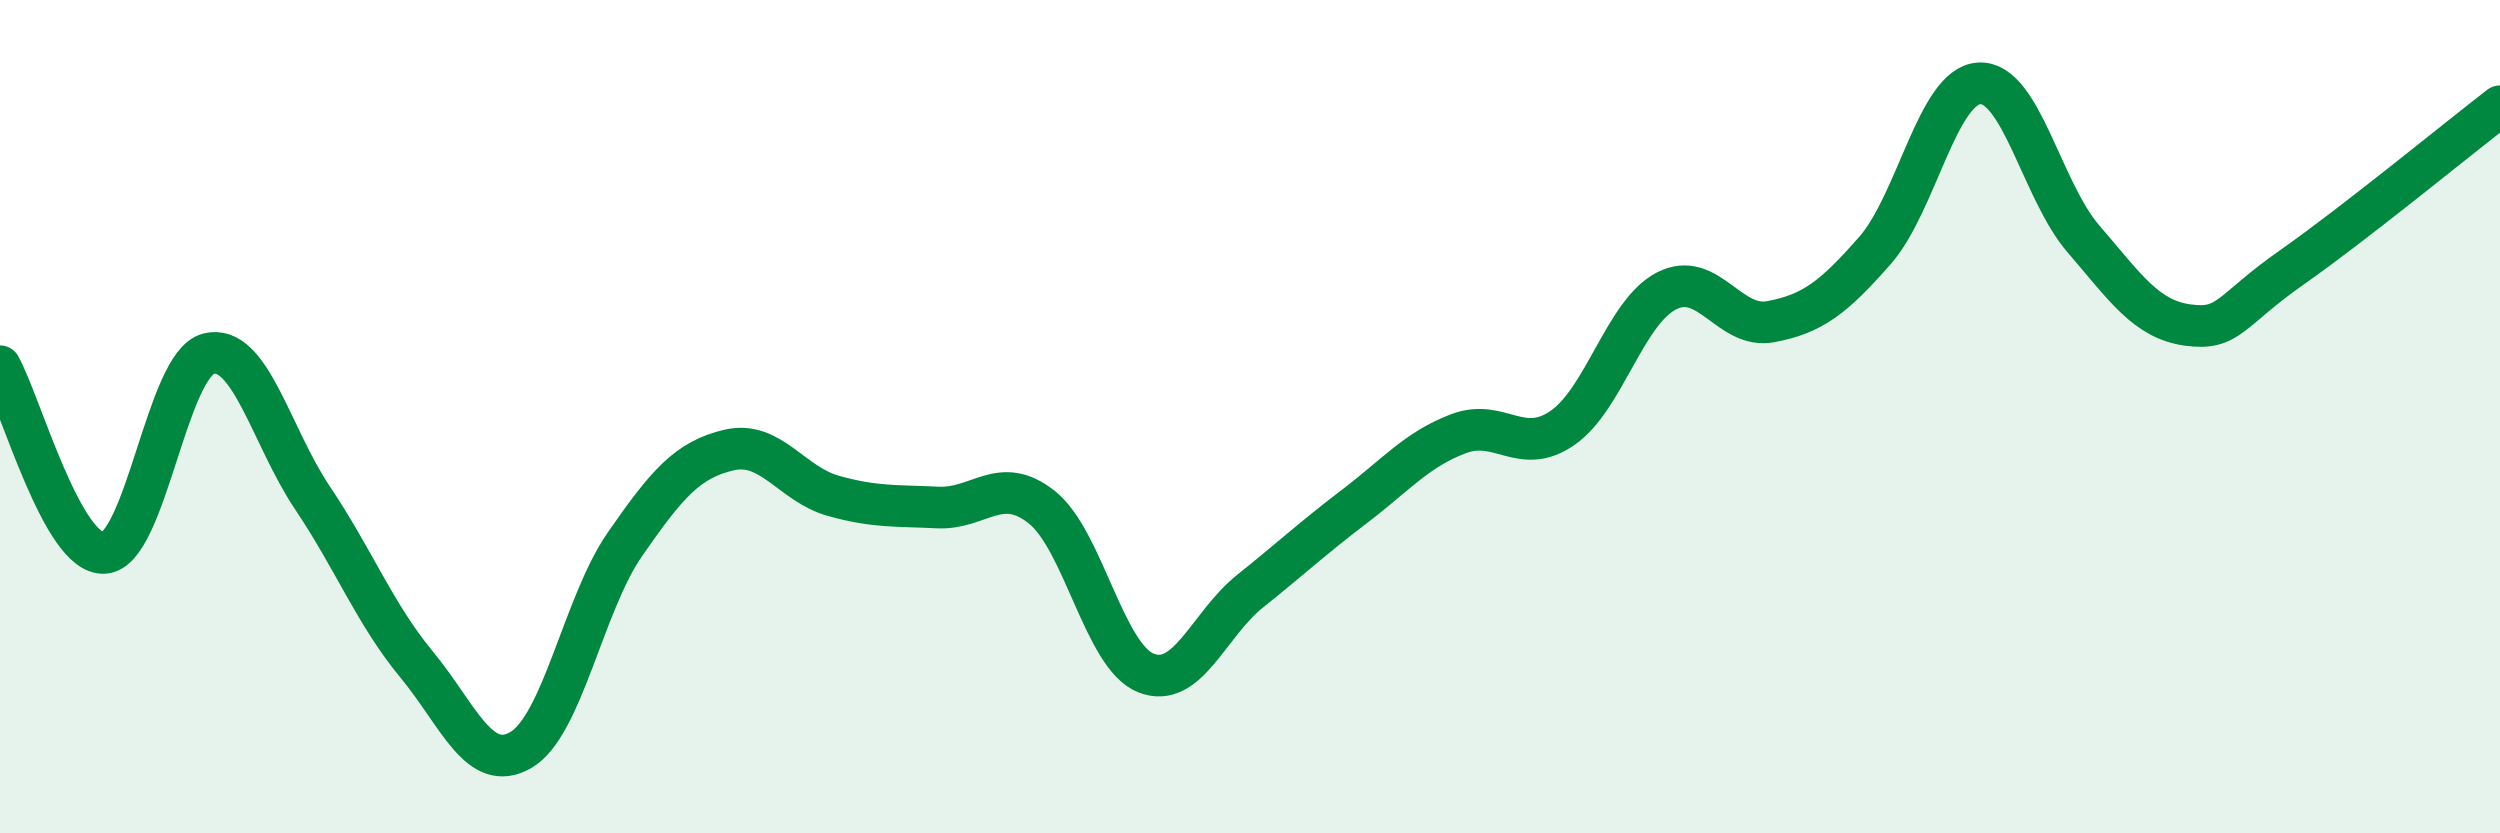
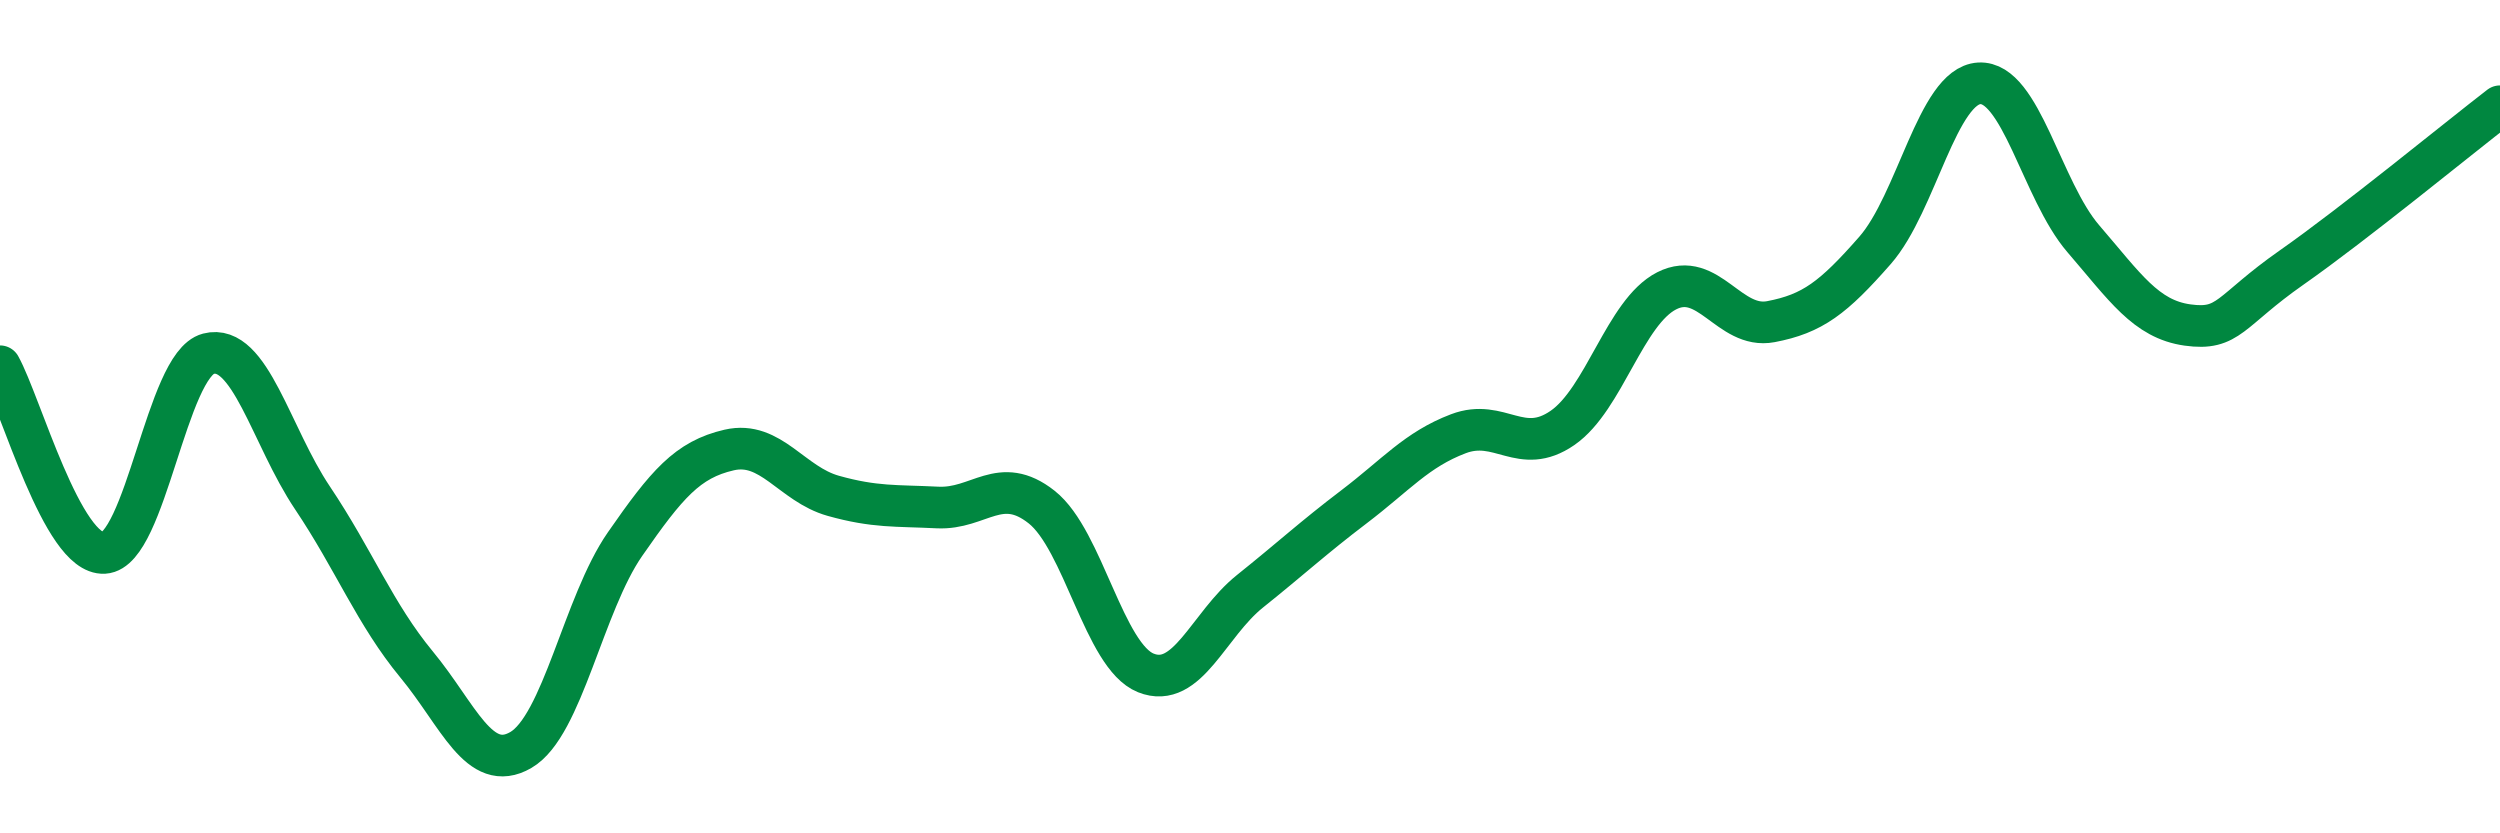
<svg xmlns="http://www.w3.org/2000/svg" width="60" height="20" viewBox="0 0 60 20">
-   <path d="M 0,8.79 C 0.5,9.69 1.5,13.33 2.5,13.27 C 3.5,13.21 4,8.75 5,8.49 C 6,8.23 6.5,10.46 7.5,11.95 C 8.5,13.44 9,14.74 10,15.95 C 11,17.16 11.5,18.58 12.5,18 C 13.5,17.42 14,14.5 15,13.06 C 16,11.62 16.5,11.03 17.5,10.8 C 18.5,10.57 19,11.62 20,11.9 C 21,12.18 21.5,12.13 22.5,12.18 C 23.5,12.23 24,11.38 25,12.17 C 26,12.96 26.5,15.75 27.5,16.15 C 28.5,16.55 29,14.99 30,14.19 C 31,13.39 31.5,12.92 32.5,12.16 C 33.5,11.4 34,10.79 35,10.41 C 36,10.03 36.5,10.96 37.5,10.27 C 38.5,9.58 39,7.49 40,6.98 C 41,6.47 41.5,7.91 42.5,7.72 C 43.5,7.53 44,7.15 45,6.01 C 46,4.87 46.5,2.06 47.5,2 C 48.5,1.94 49,4.57 50,5.73 C 51,6.89 51.5,7.66 52.5,7.8 C 53.5,7.94 53.5,7.47 55,6.42 C 56.5,5.37 59,3.32 60,2.55L60 20L0 20Z" fill="#008740" opacity="0.1" stroke-linecap="round" stroke-linejoin="round" />
  <path d="M 0,8.79 C 0.5,9.69 1.5,13.33 2.5,13.27 C 3.5,13.21 4,8.75 5,8.49 C 6,8.23 6.5,10.46 7.5,11.95 C 8.5,13.44 9,14.74 10,15.95 C 11,17.16 11.5,18.58 12.5,18 C 13.5,17.42 14,14.5 15,13.06 C 16,11.62 16.5,11.03 17.5,10.8 C 18.5,10.57 19,11.62 20,11.9 C 21,12.18 21.5,12.13 22.5,12.18 C 23.5,12.23 24,11.38 25,12.17 C 26,12.96 26.5,15.75 27.5,16.15 C 28.5,16.55 29,14.99 30,14.19 C 31,13.39 31.5,12.92 32.5,12.16 C 33.5,11.4 34,10.79 35,10.41 C 36,10.03 36.5,10.96 37.5,10.27 C 38.5,9.58 39,7.49 40,6.98 C 41,6.47 41.5,7.91 42.5,7.72 C 43.5,7.53 44,7.15 45,6.01 C 46,4.87 46.5,2.06 47.5,2 C 48.5,1.94 49,4.57 50,5.73 C 51,6.89 51.5,7.66 52.5,7.8 C 53.5,7.94 53.5,7.47 55,6.42 C 56.5,5.37 59,3.32 60,2.55" stroke="#008740" stroke-width="1" fill="none" stroke-linecap="round" stroke-linejoin="round" />
</svg>